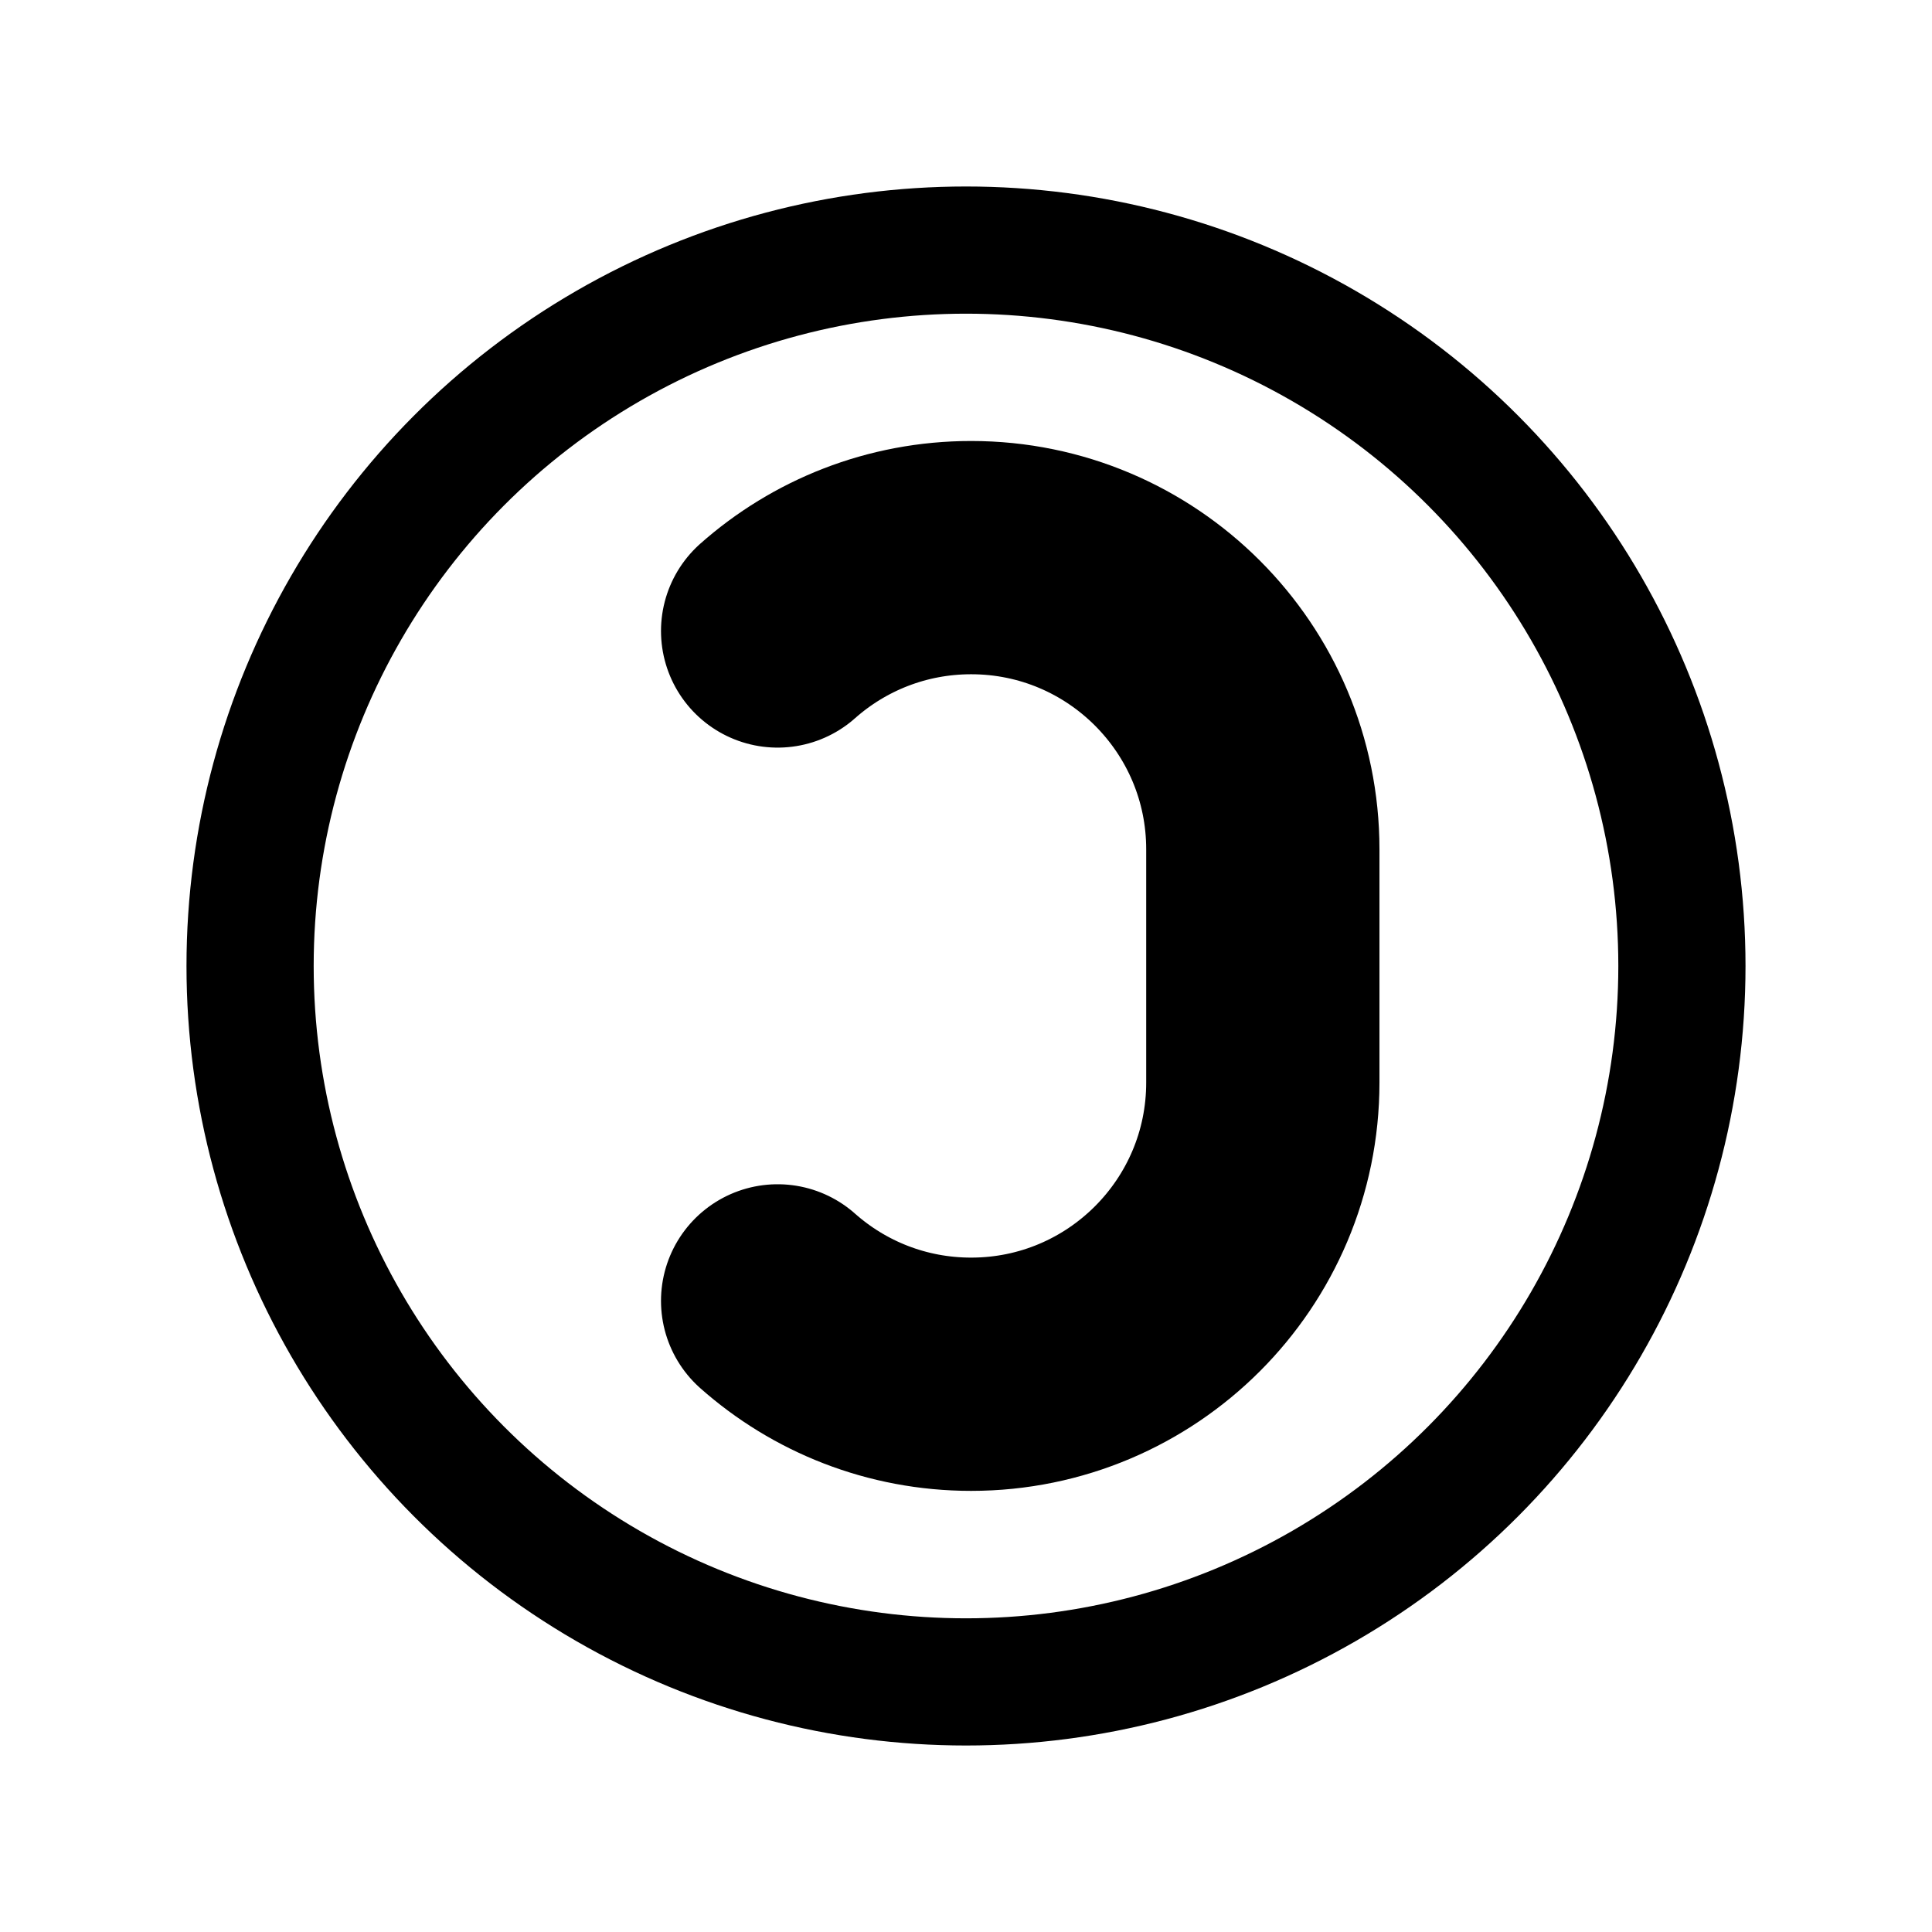
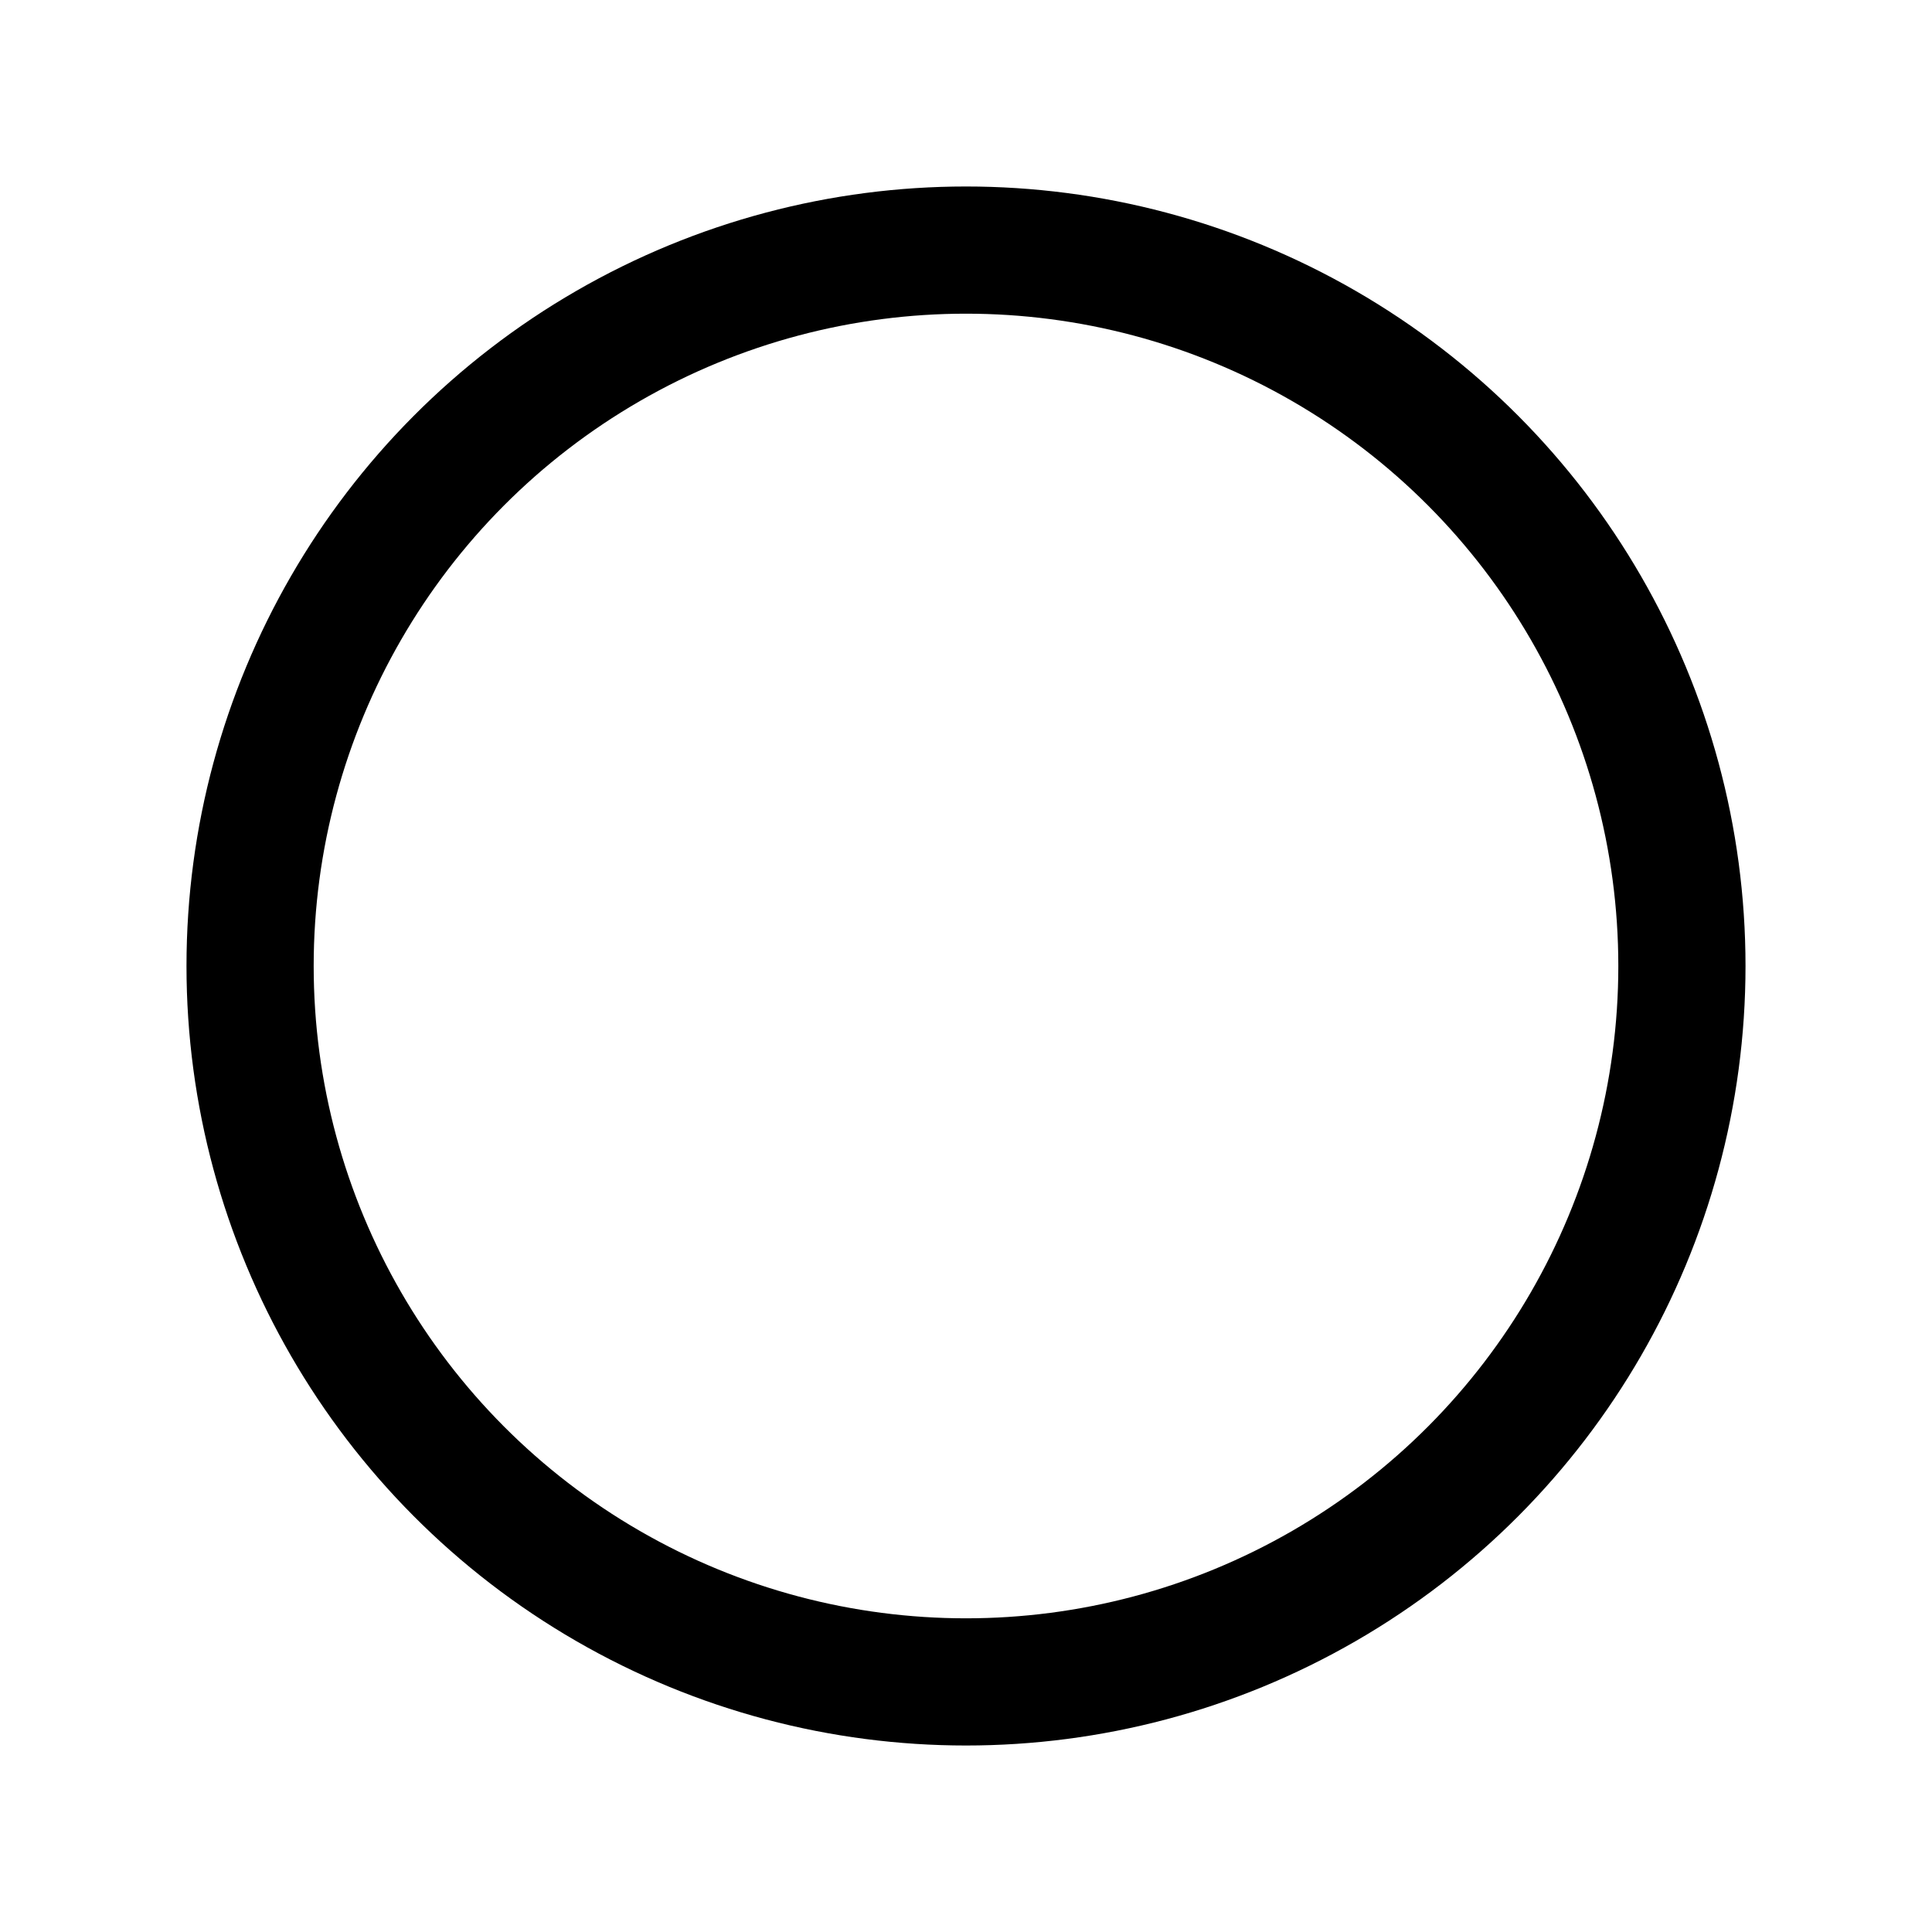
<svg xmlns="http://www.w3.org/2000/svg" id="emoji" viewBox="0 0 72 72" version="1.1">
  <g id="line">
-     <path fill="none" stroke="#000" stroke-linecap="round" stroke-linejoin="round" stroke-miterlimit="10" stroke-width="8.693" d="m28.98 48.48c1.917 1.7 4.442 2.734 7.212 2.734 5.999 0 10.87-4.865 10.87-10.87v-8.693 8.693-8.693c0-6.003-4.869-10.87-10.87-10.87-2.769 0-5.295 1.035-7.212 2.734" clip-rule="evenodd" />
    <circle cx="36" cy="36" r="26.68" fill="none" stroke="#000" stroke-linecap="round" stroke-linejoin="round" stroke-width="4.74" paint-order="normal" />
  </g>
</svg>